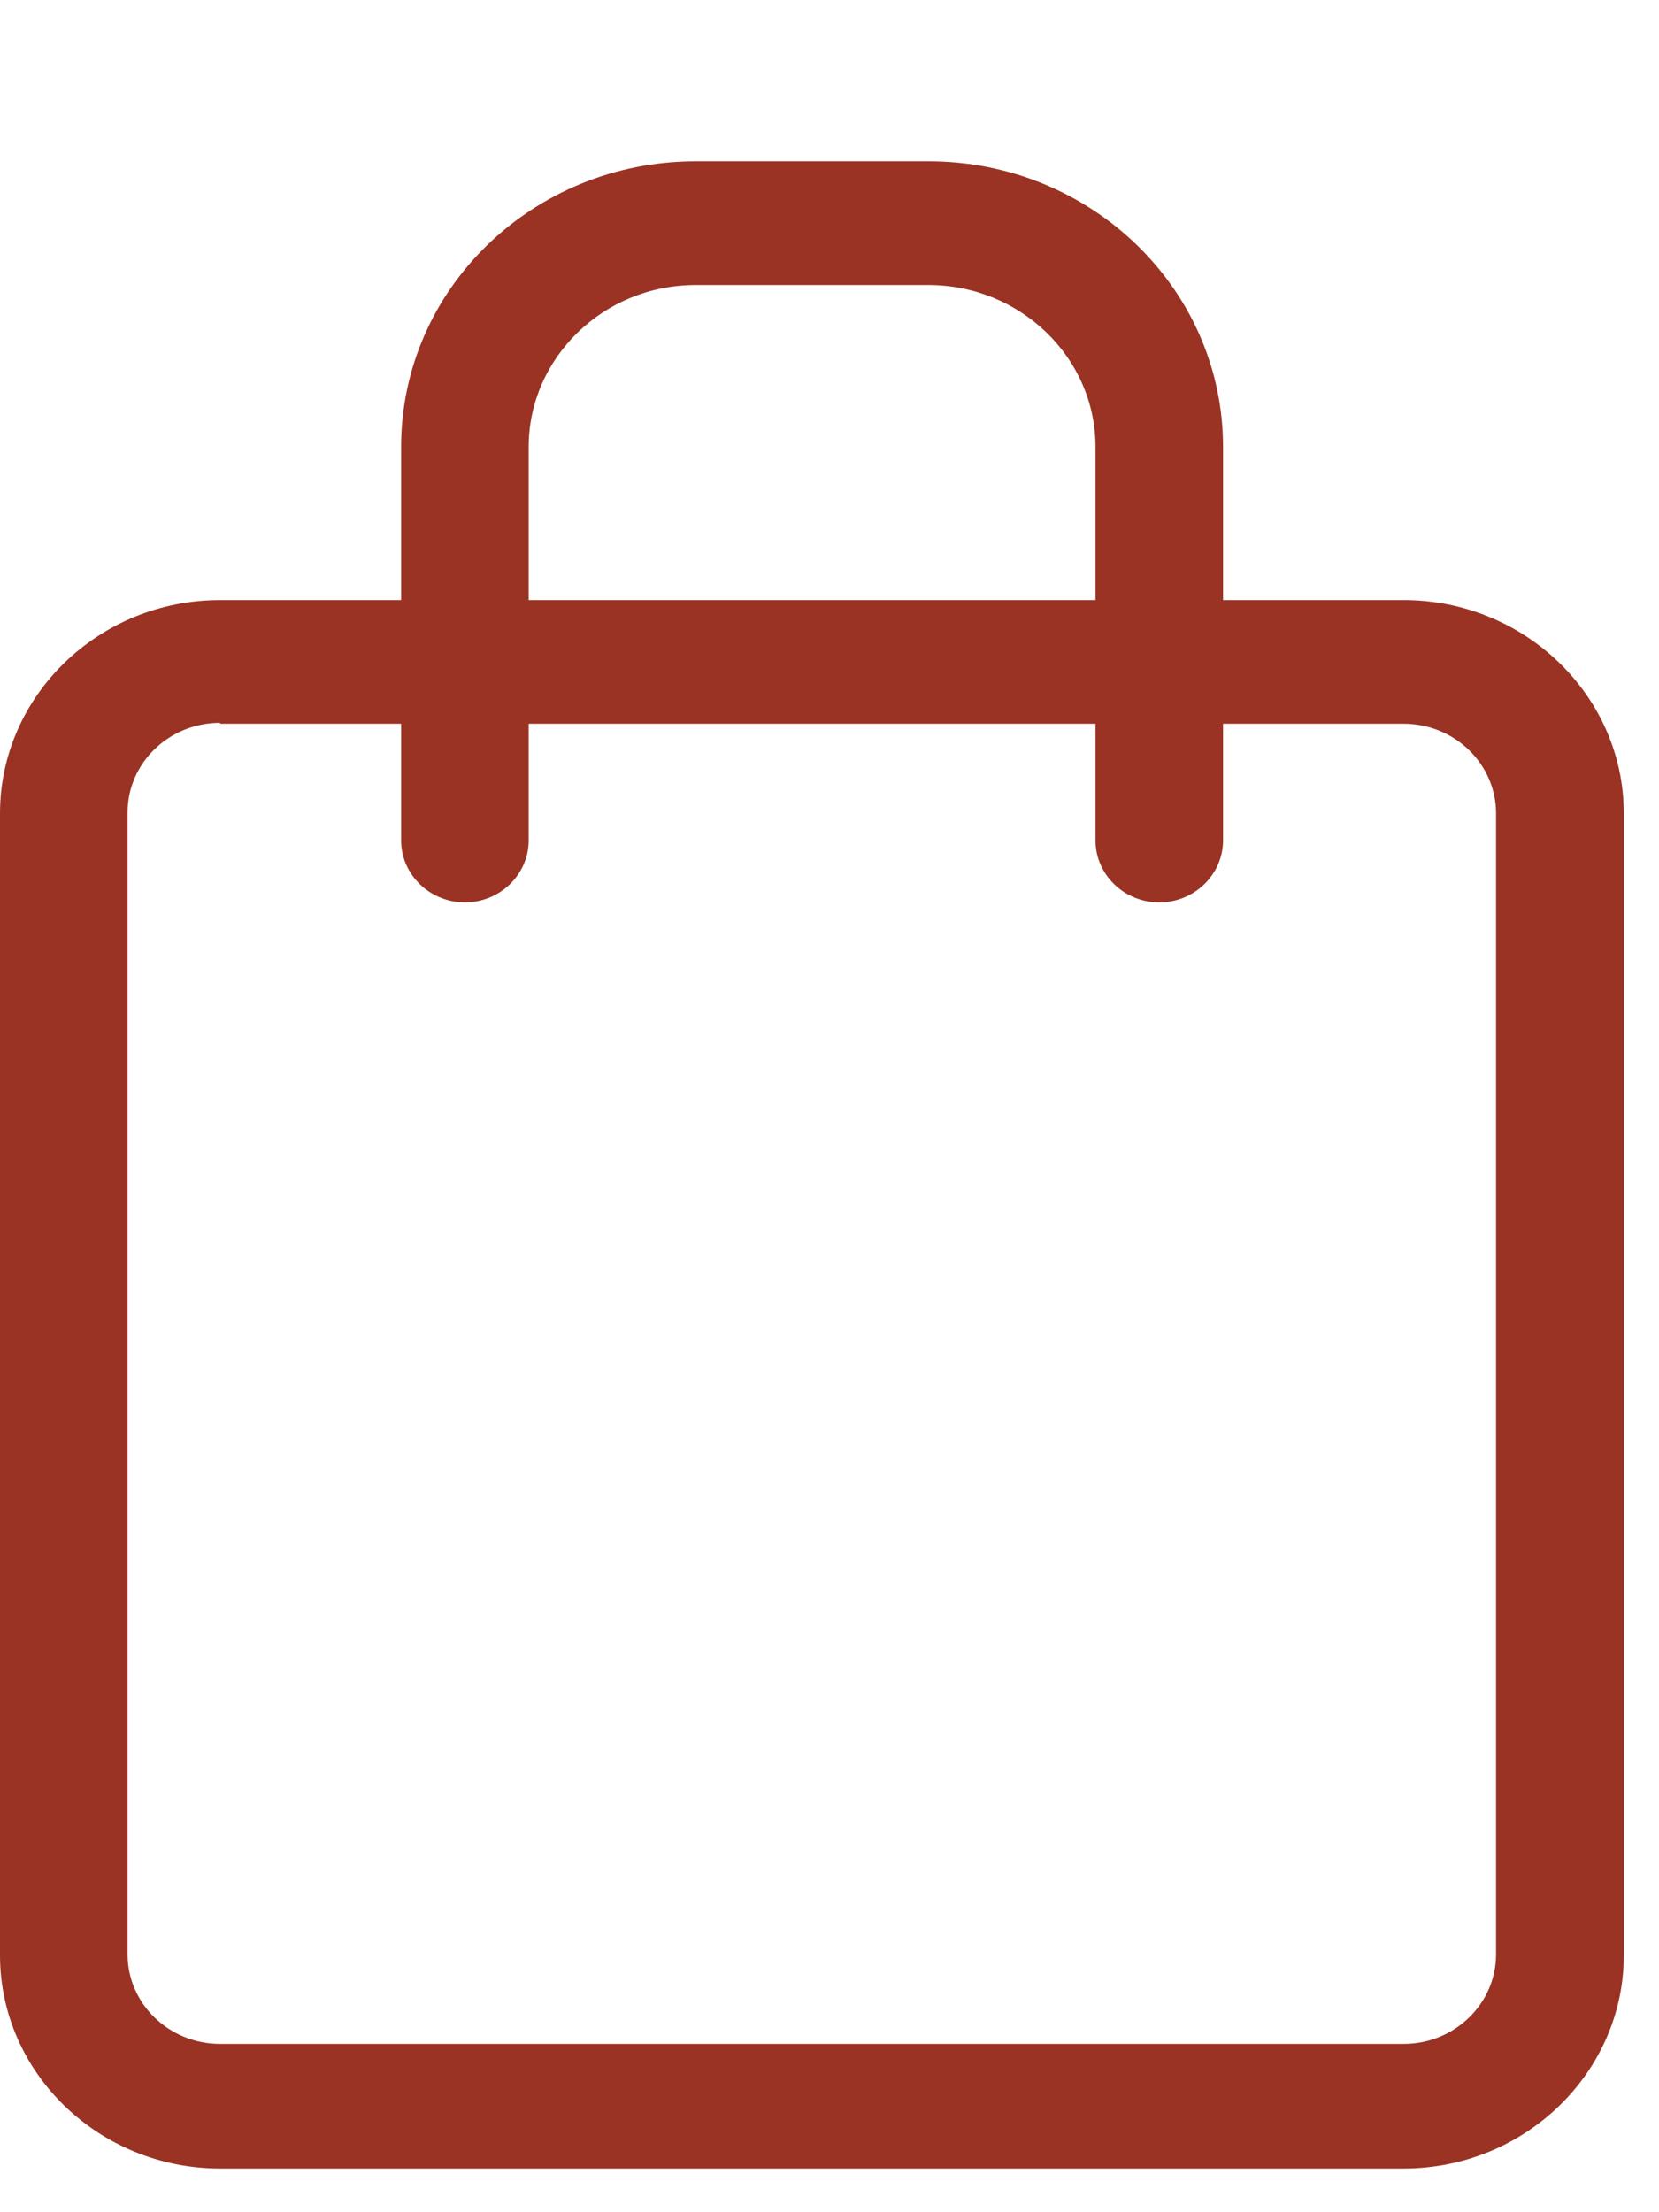
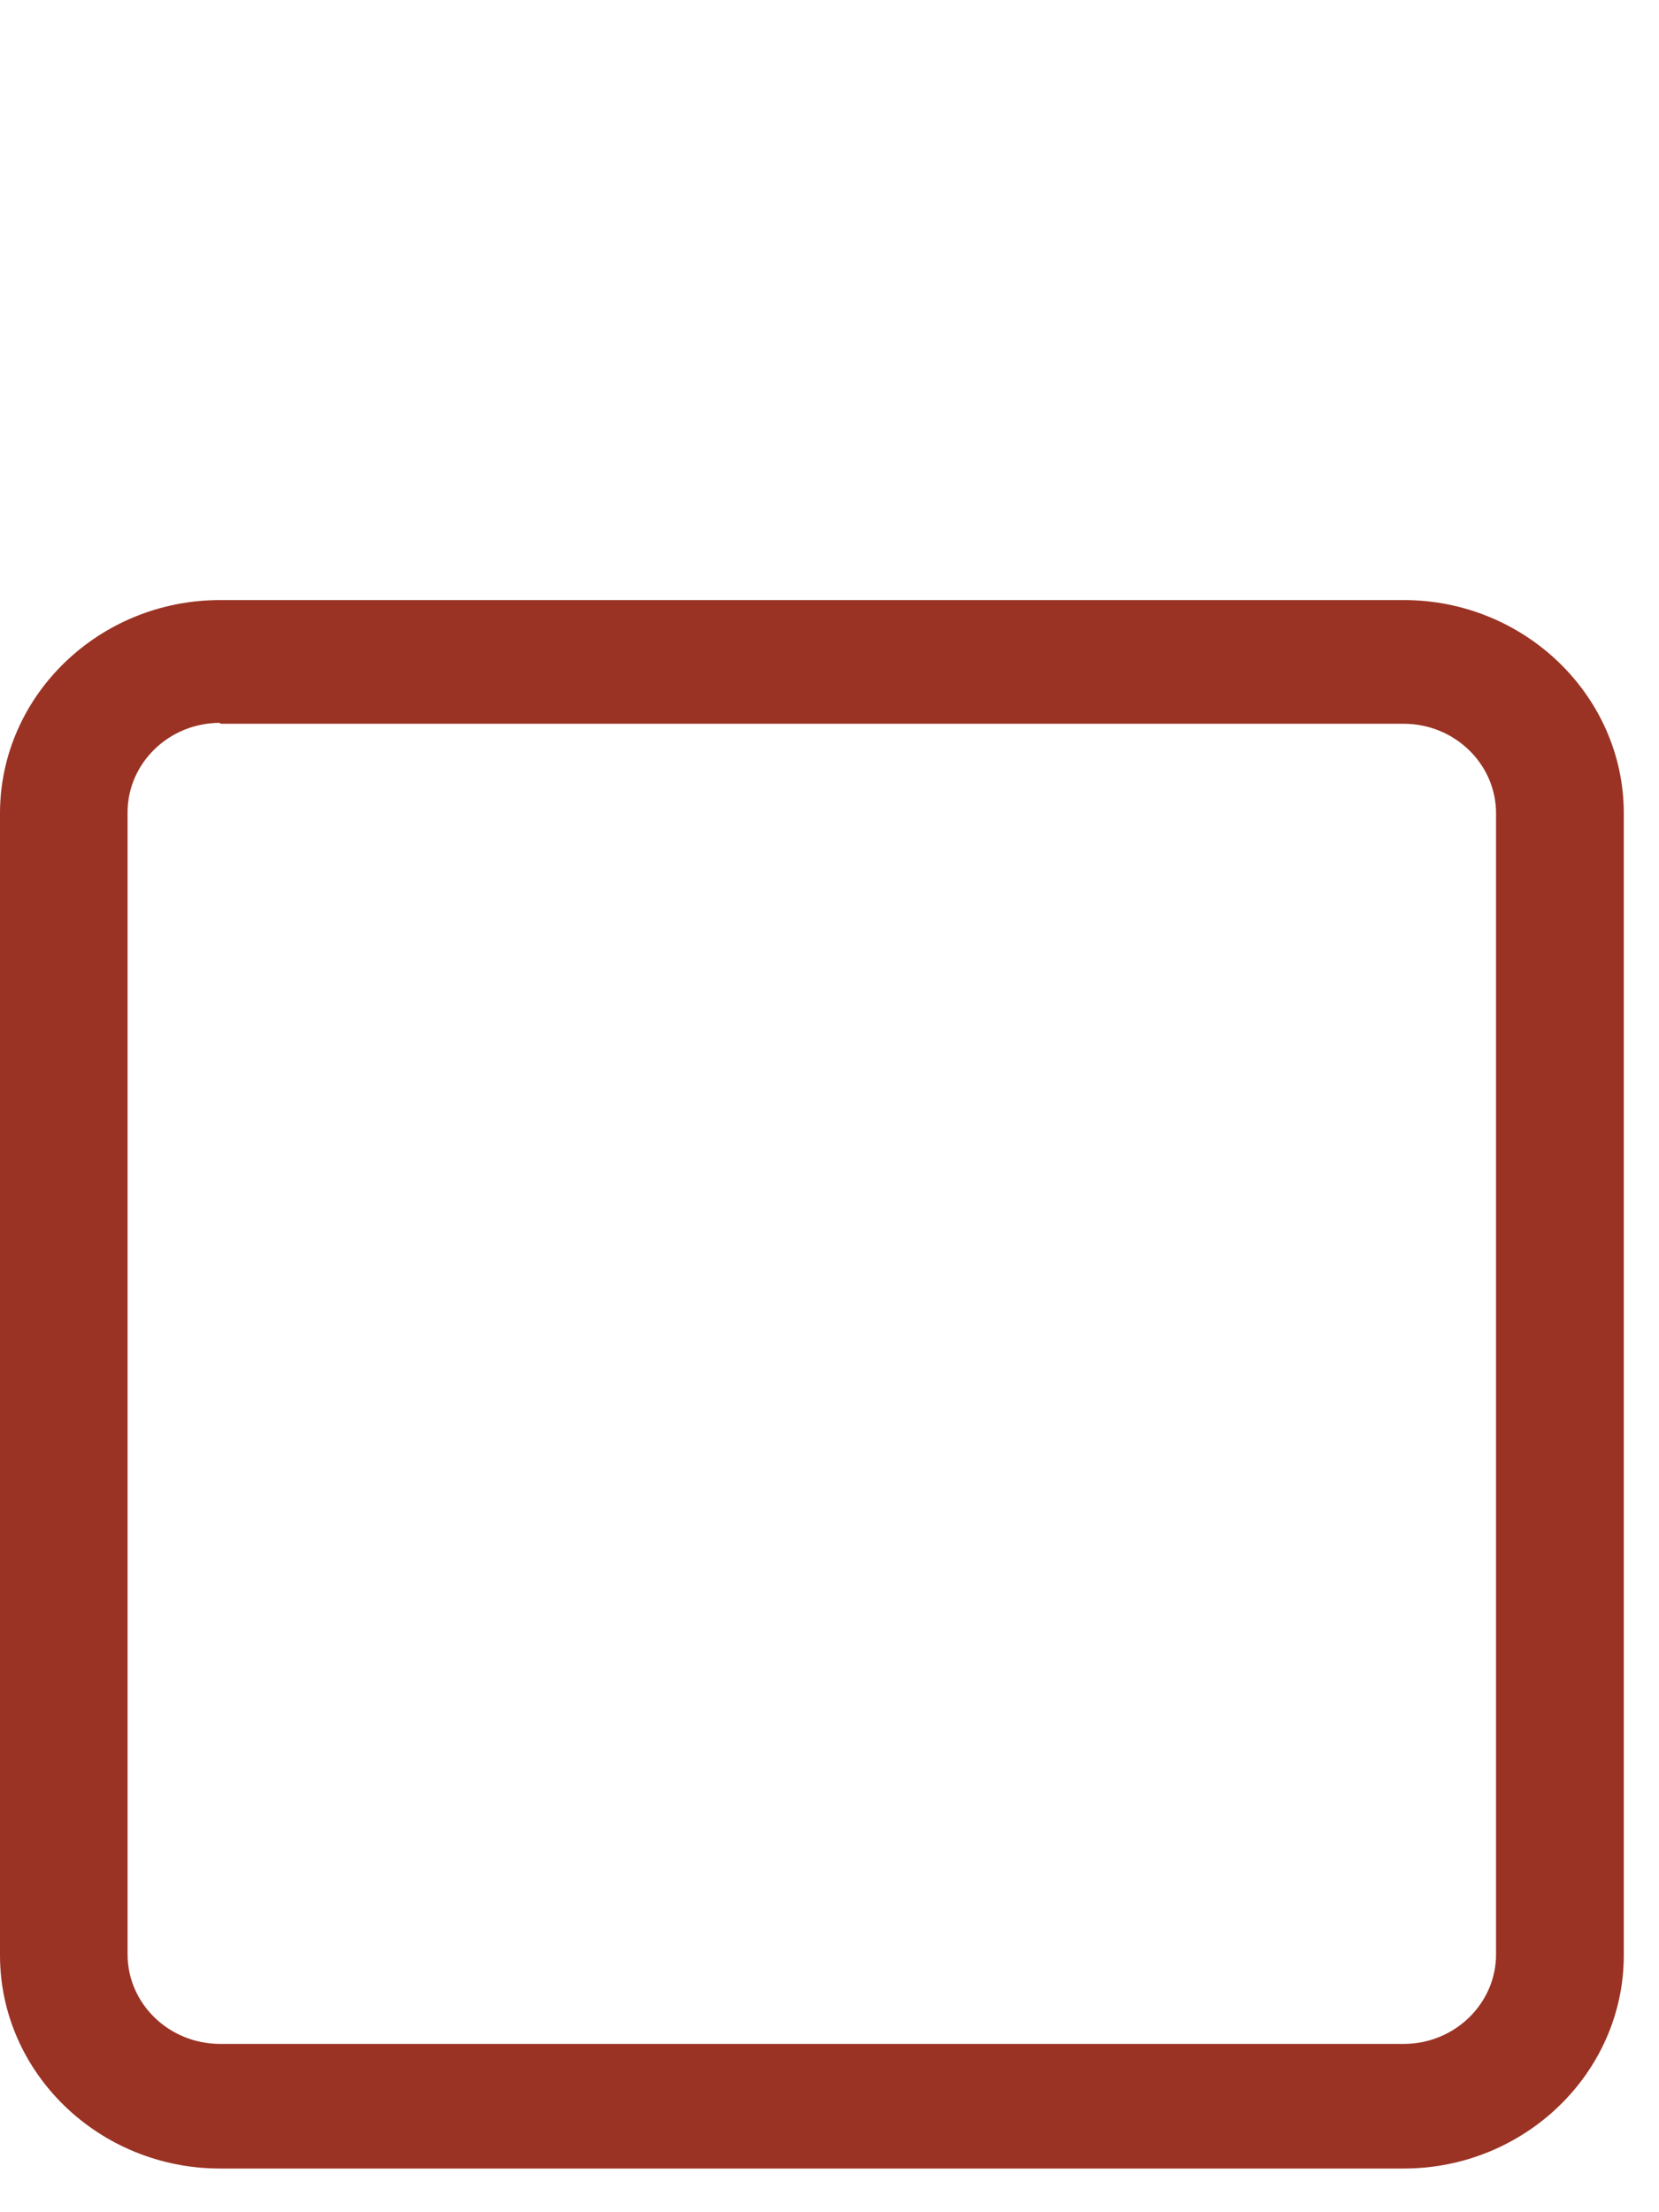
<svg xmlns="http://www.w3.org/2000/svg" width="9" height="12" viewBox="0 0 9 12" fill="none">
-   <path d="M6.289 4.895C6.098 4.895 5.943 4.744 5.943 4.559V2.424C5.943 1.938 5.533 1.546 5.037 1.546H3.774C3.272 1.546 2.868 1.943 2.868 2.424V4.559C2.868 4.744 2.712 4.895 2.522 4.895C2.332 4.895 2.176 4.744 2.176 4.559V2.424C2.176 1.569 2.891 0.875 3.774 0.875H5.037C5.92 0.875 6.635 1.569 6.635 2.424V4.559C6.635 4.744 6.479 4.895 6.289 4.895Z" fill="#9A3324" />
  <path d="M7.615 11.763H1.194C0.536 11.763 0 11.243 0 10.606V4.412C0 3.775 0.536 3.255 1.194 3.255H7.615C8.272 3.255 8.809 3.775 8.809 4.412V10.606C8.809 11.243 8.272 11.763 7.615 11.763ZM1.194 3.921C0.917 3.921 0.692 4.139 0.692 4.407V10.601C0.692 10.869 0.917 11.087 1.194 11.087H7.615C7.891 11.087 8.116 10.869 8.116 10.601V4.412C8.116 4.144 7.891 3.926 7.615 3.926H1.194V3.921Z" fill="#9A3324" />
</svg>